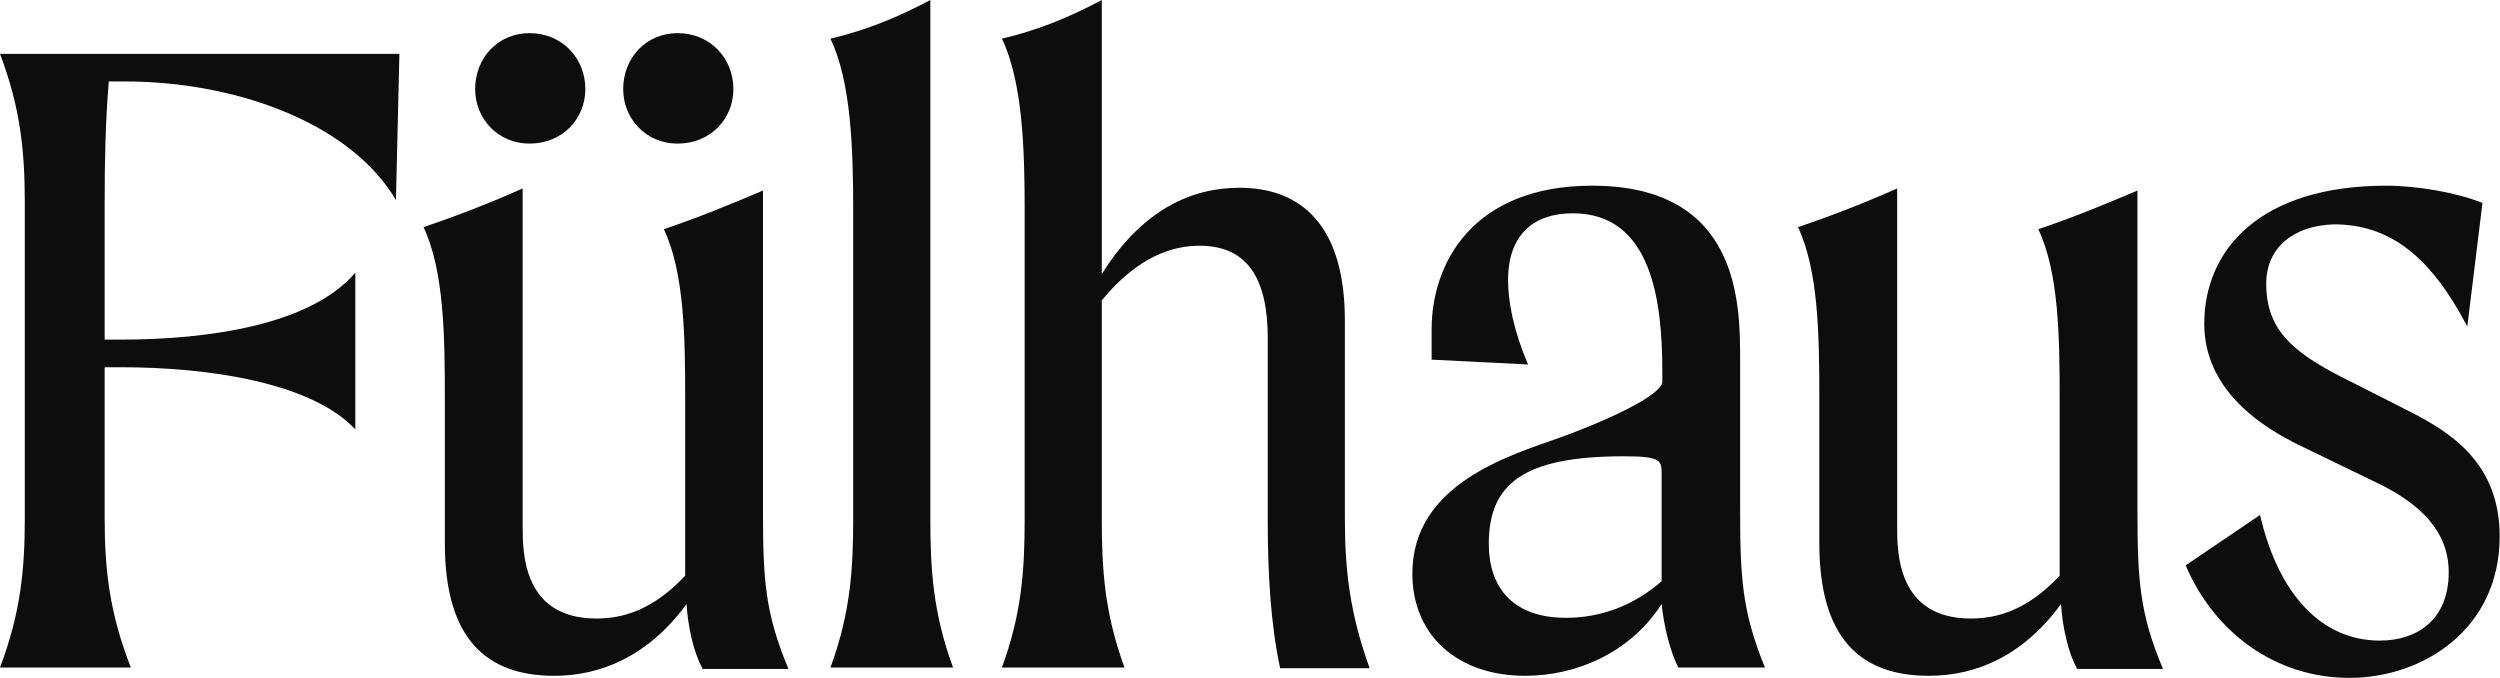
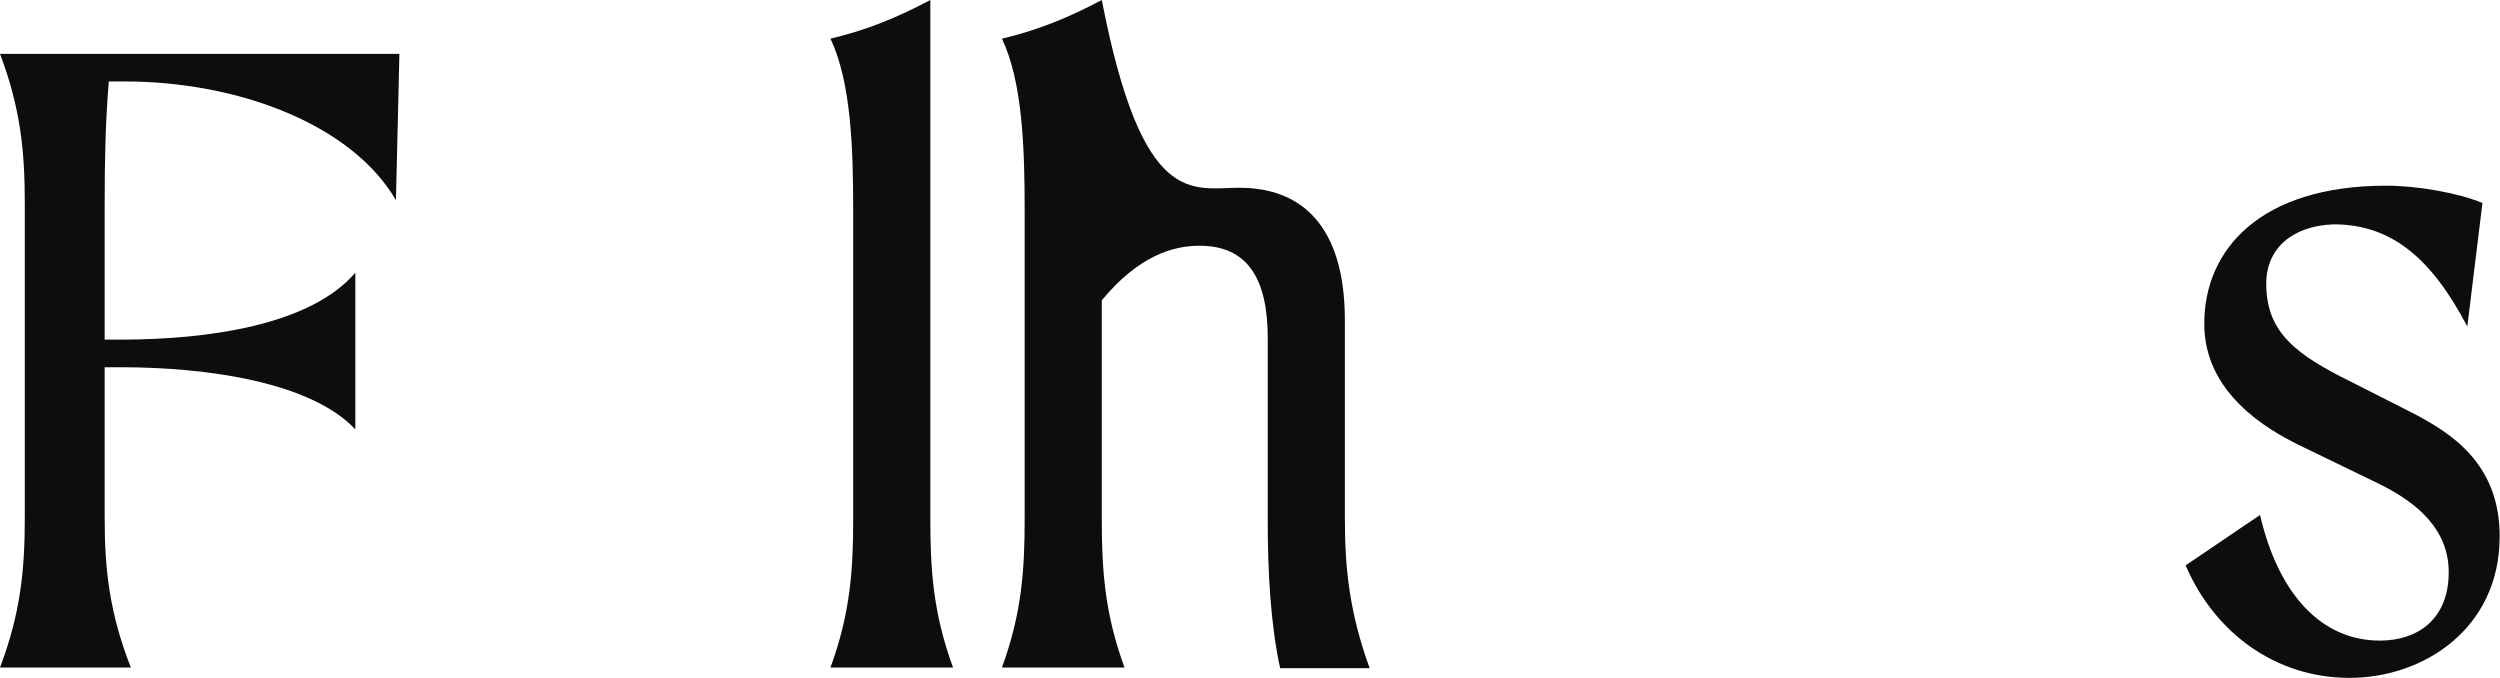
<svg xmlns="http://www.w3.org/2000/svg" width="1844" height="500" viewBox="0 0 1844 500" fill="none">
  <path d="M77.204 149.691V250.507H88.886C153.393 250.507 229.073 239.814 262.088 201.117V316.698C229.581 282.075 153.901 270.873 88.886 270.873H77.204V382.381C77.204 420.059 80.76 452.137 96.505 492.361H0C15.238 452.137 18.285 420.059 18.285 382.381V149.691C18.285 112.013 15.238 79.935 0 39.711H294.595L292.056 147.655C259.041 91.137 174.725 60.078 91.934 60.078H80.252C77.712 91.137 77.204 118.632 77.204 149.691Z" fill="#0D0D0D" />
-   <path d="M518.08 492.879C511.985 482.186 507.414 462.838 506.398 445.526C478.463 483.714 443.416 498.48 408.877 498.48C358.085 498.48 328.117 470.475 328.117 400.719V294.303C328.117 248.478 327.61 199.598 312.372 167.521C336.752 159.374 362.656 149.191 385.513 139.007V387.99C385.513 407.339 385.513 456.219 439.86 456.219C458.654 456.219 481.002 450.618 505.382 424.65V294.303C505.382 249.497 504.875 201.126 489.637 169.048C514.017 160.902 538.905 150.718 562.778 140.535V376.279C562.778 427.705 564.301 452.145 581.571 493.388H518.08V492.879ZM350.466 65.687C350.466 42.775 367.227 24.445 390.592 24.445C414.464 24.445 431.734 42.775 431.734 65.687C431.734 88.091 414.464 105.912 390.592 105.912C367.227 105.912 350.466 87.582 350.466 65.687ZM459.669 65.687C459.669 42.775 476.431 24.445 499.795 24.445C523.668 24.445 540.937 42.775 540.937 65.687C540.937 88.091 523.668 105.912 499.795 105.912C476.431 105.912 459.669 87.582 459.669 65.687Z" fill="#0D0D0D" />
  <path d="M629.317 382.385V155.296C629.317 109.471 627.793 60.591 612.555 28.513C638.46 22.403 661.316 13.238 686.204 0V382.385C686.204 420.063 688.236 452.141 702.966 492.365H612.555C627.285 452.141 629.317 420.063 629.317 382.385Z" fill="#0D0D0D" />
-   <path d="M1010.26 492.874H944.228C937.117 460.287 935.086 421.082 935.086 384.931V249.492C935.086 205.704 920.356 181.264 884.801 181.264C865.5 181.264 840.104 188.392 812.676 221.488V382.385C812.676 420.063 814.708 452.141 829.438 492.365H739.028C753.757 452.141 755.789 420.063 755.789 382.385V155.296C755.789 109.471 754.265 60.591 739.028 28.513C764.932 22.403 787.788 13.238 812.676 0V202.14C842.644 154.278 879.214 138.494 914.261 138.494C959.974 138.494 991.973 166.498 991.973 236.254V382.385C991.973 420.063 995.529 452.141 1010.26 492.874Z" fill="#0D0D0D" />
-   <path d="M1238.32 492.872C1232.22 482.179 1227.14 461.303 1225.62 445.519C1202.76 481.161 1163.14 498.473 1125.05 498.473C1074.76 498.473 1041.75 468.432 1041.75 423.116C1041.75 356.924 1113.37 336.048 1150.44 322.81C1192.6 307.535 1226.13 290.223 1226.13 281.567V273.93C1226.13 222.504 1218.51 157.33 1160.1 157.33C1131.65 157.33 1112.35 172.605 1112.35 206.72C1112.35 222.504 1116.41 243.889 1127.08 268.838L1055.97 265.274V242.87C1055.97 193.99 1086.45 136.964 1174.32 136.964C1283.52 136.964 1283.52 224.54 1283.52 265.274V375.254C1283.52 426.68 1285.04 451.12 1301.81 492.362H1238.32V492.872ZM1225.62 428.717V350.305C1225.62 339.612 1225.62 336.557 1197.68 336.557C1123.52 336.557 1098.13 356.924 1098.13 401.222C1098.13 432.79 1115.4 455.702 1155.02 455.702C1182.44 455.702 1206.32 445.519 1225.62 428.717Z" fill="#0D0D0D" />
-   <path d="M1531.89 492.872C1525.8 482.18 1521.23 462.831 1520.21 445.519C1492.28 483.707 1457.74 498.473 1422.69 498.473C1371.9 498.473 1341.93 470.469 1341.93 400.713V294.297C1341.93 248.472 1341.42 199.592 1326.19 167.514C1350.57 159.367 1376.47 149.184 1399.33 139.001V387.984C1399.33 407.332 1399.33 456.212 1453.67 456.212C1472.47 456.212 1494.82 450.611 1519.2 424.644V294.297C1519.2 249.49 1518.69 201.119 1503.45 169.042C1527.83 160.895 1552.72 150.711 1576.59 140.528V376.273C1576.59 427.699 1578.12 452.139 1595.39 493.381H1531.89V492.872Z" fill="#0D0D0D" />
+   <path d="M1010.26 492.874H944.228C937.117 460.287 935.086 421.082 935.086 384.931V249.492C935.086 205.704 920.356 181.264 884.801 181.264C865.5 181.264 840.104 188.392 812.676 221.488V382.385C812.676 420.063 814.708 452.141 829.438 492.365H739.028C753.757 452.141 755.789 420.063 755.789 382.385V155.296C755.789 109.471 754.265 60.591 739.028 28.513C764.932 22.403 787.788 13.238 812.676 0C842.644 154.278 879.214 138.494 914.261 138.494C959.974 138.494 991.973 166.498 991.973 236.254V382.385C991.973 420.063 995.529 452.141 1010.26 492.874Z" fill="#0D0D0D" />
  <path d="M1671.57 209.265C1671.57 245.416 1693.92 261.71 1734.05 281.567L1779.25 304.48C1807.69 319.246 1843.76 341.649 1843.76 395.621C1843.76 463.849 1787.38 500 1733.03 500C1677.67 500 1632.97 465.886 1612.14 417.006L1667 379.836C1680.71 438.9 1712.71 472.505 1755.38 472.505C1783.31 472.505 1806.17 456.721 1806.17 422.097C1806.17 392.056 1785.35 371.69 1753.86 356.415L1694.94 327.901C1672.59 316.7 1625.86 290.223 1625.86 238.797C1625.86 183.807 1667.51 136.964 1759.95 136.964C1782.81 136.964 1812.27 142.055 1831.06 149.693L1819.89 240.834C1792.97 189.408 1763 165.477 1721.35 165.477C1691.38 166.495 1671.57 182.789 1671.57 209.265Z" fill="#0D0D0D" />
</svg>